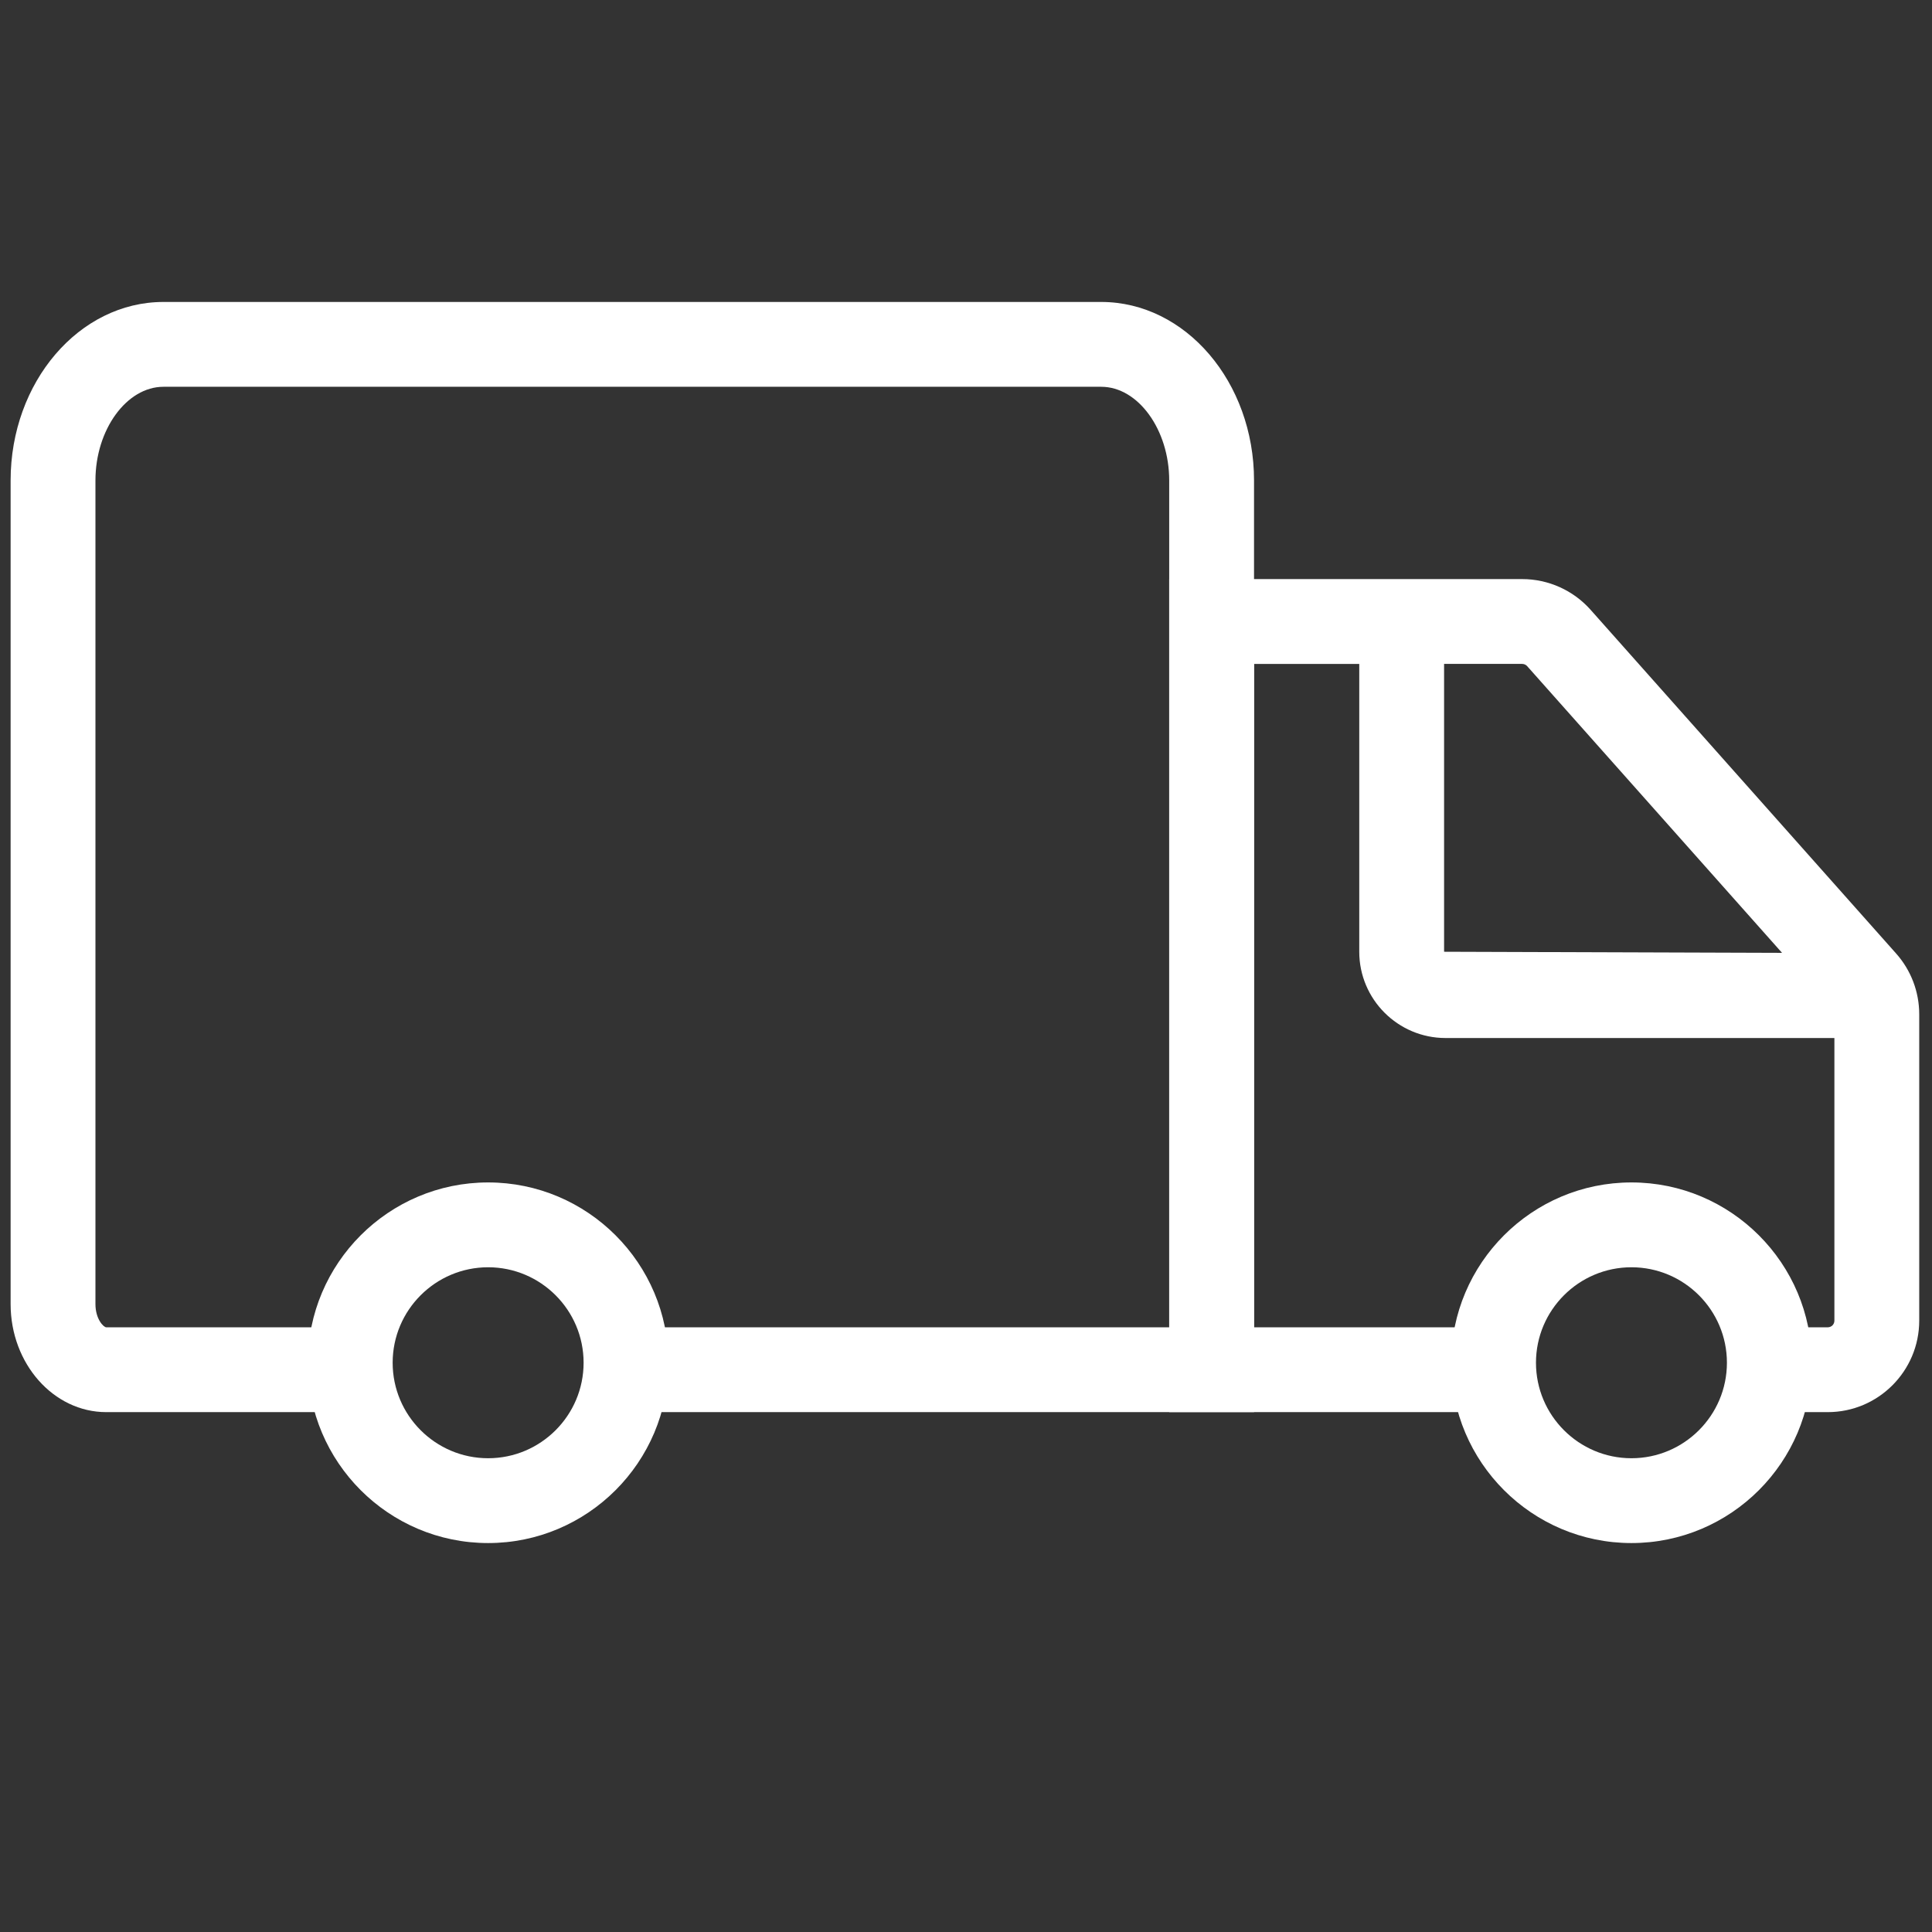
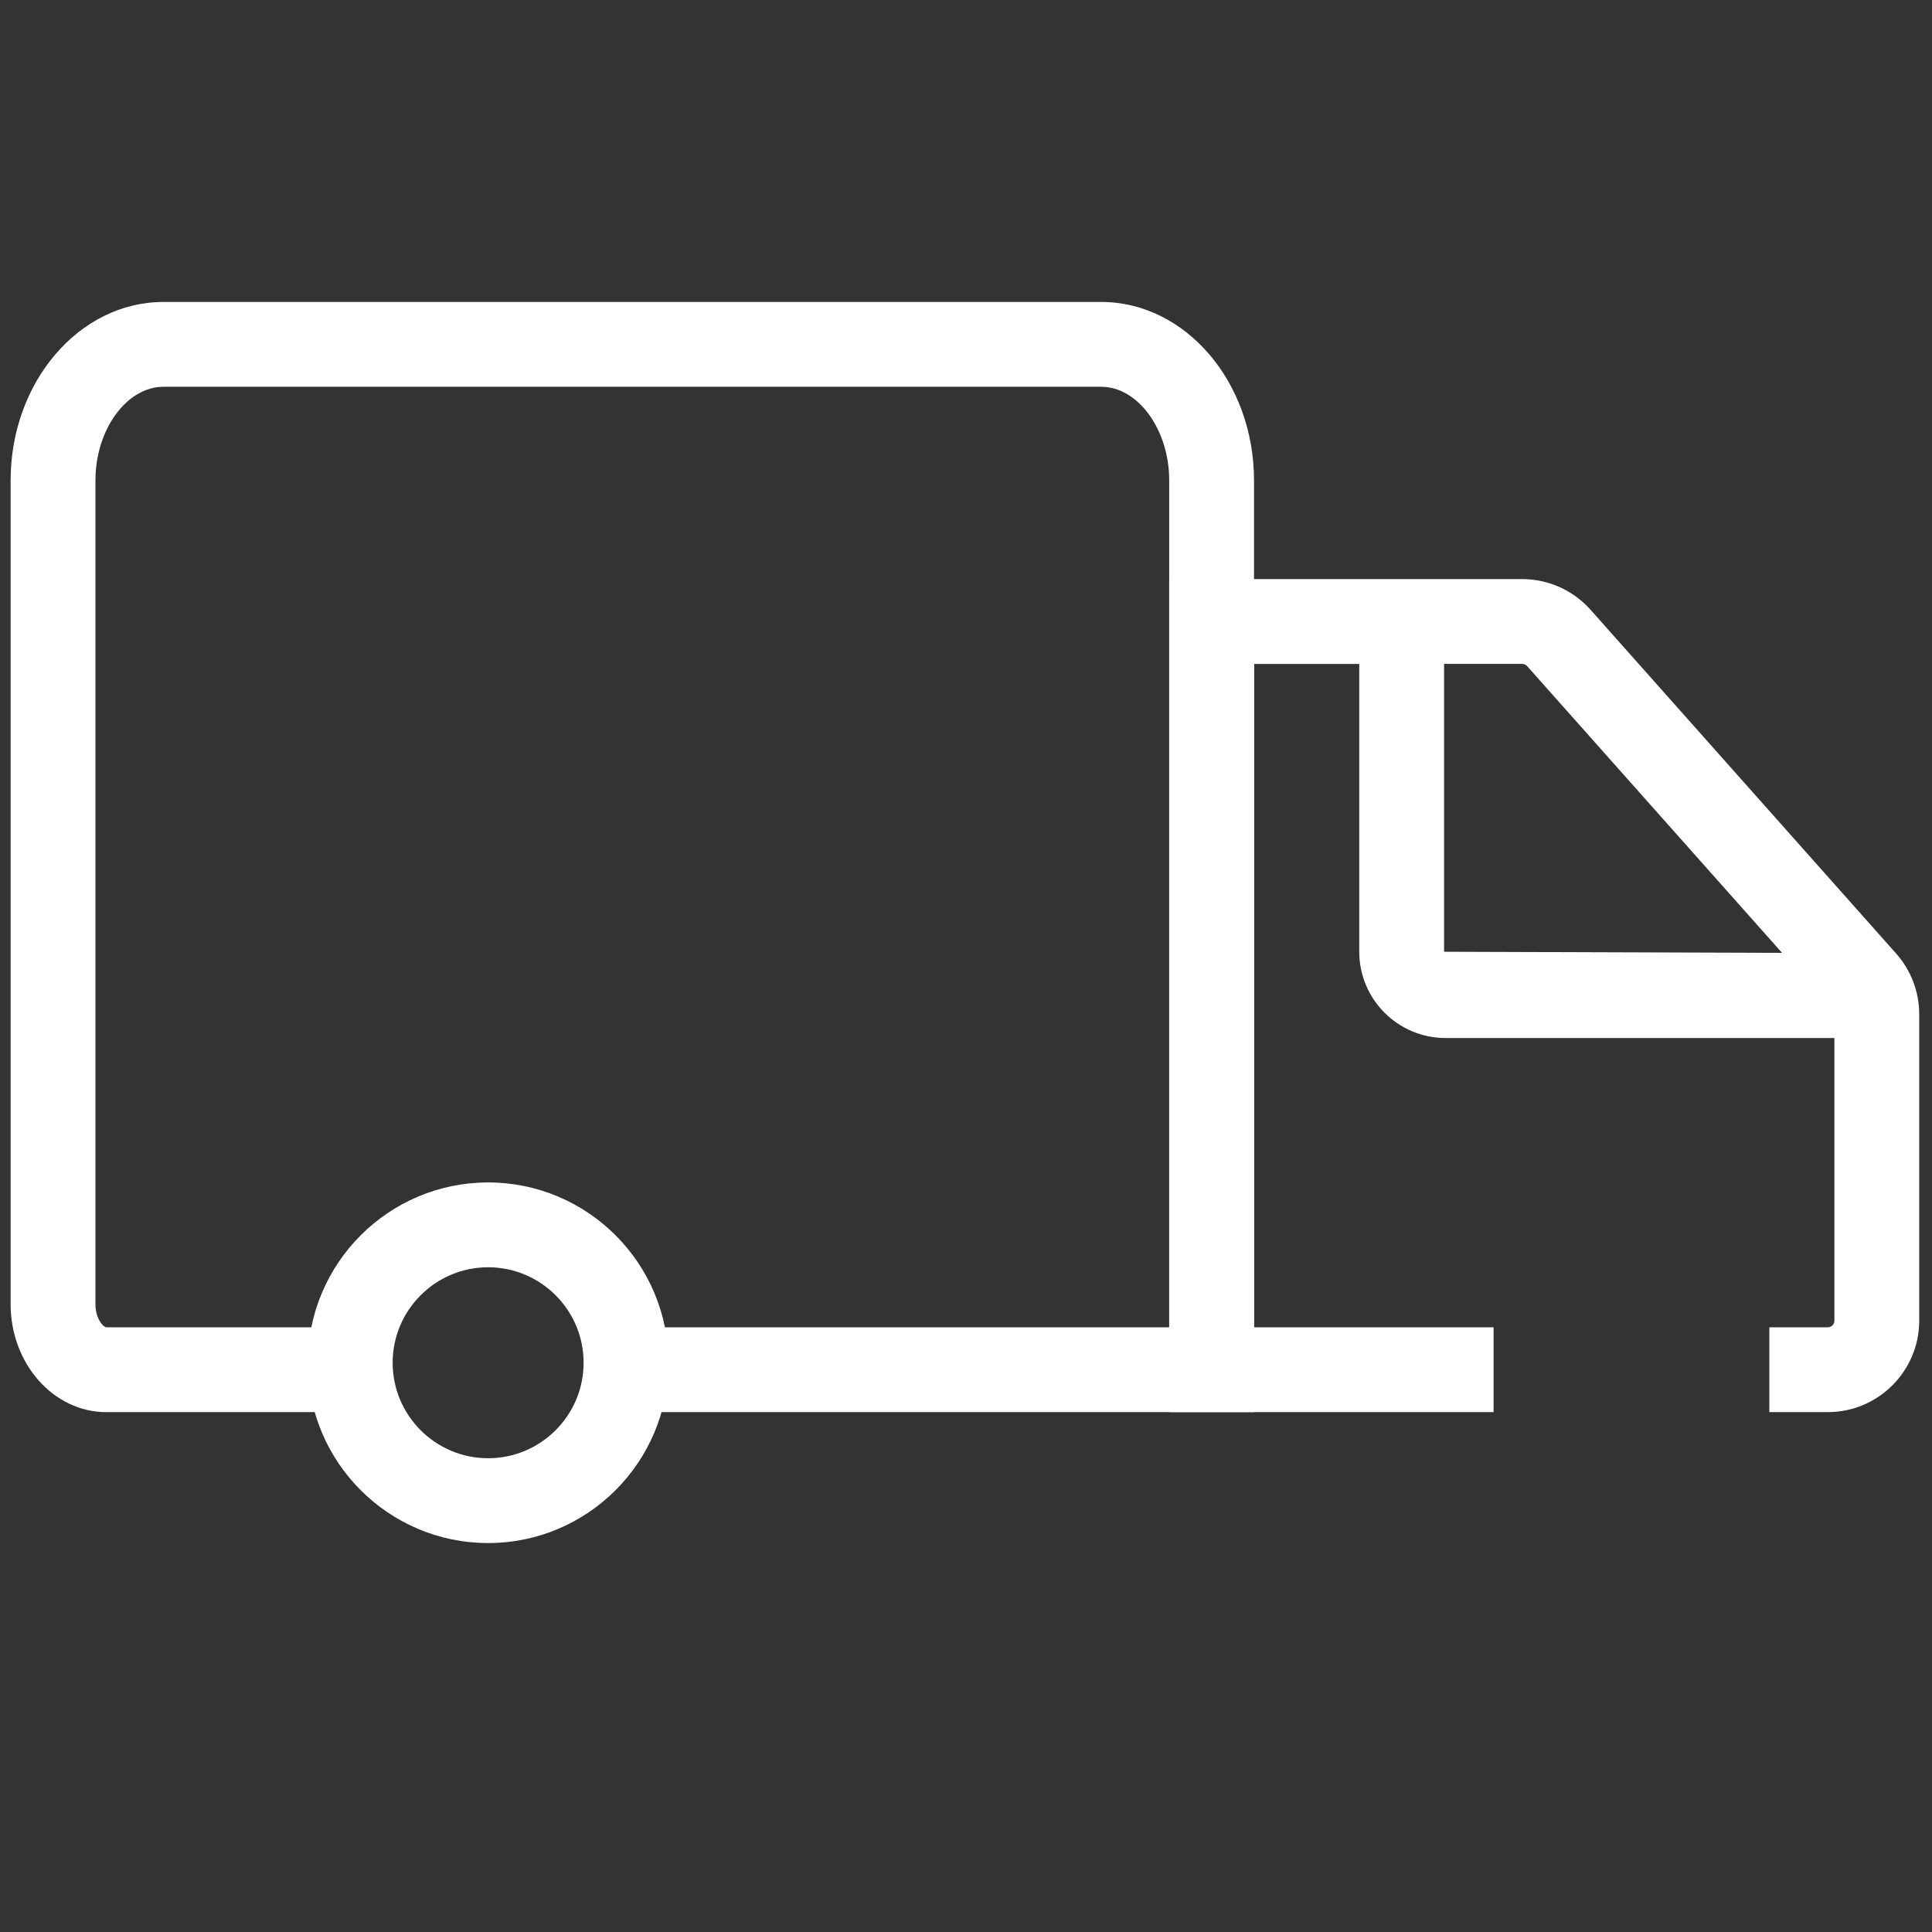
<svg xmlns="http://www.w3.org/2000/svg" version="1.1" width="256" height="256" viewBox="0 0 256 256" xml:space="preserve">
  <rect x="0" y="0" width="256" height="256" fill="#333333" stroke="none" />
  <g style="stroke: none; stroke-width: 0; stroke-dasharray: none; stroke-linecap: butt; stroke-linejoin: miter; stroke-miterlimit: 10; fill: none; fill-rule: nonzero; opacity: 1;" transform="translate(1.407 1.407) scale(2.81 2.81)">
    <path d="M 85.687 66.088 h -2.755 v -4 h 2.755 c 0.173 0 0.313 -0.141 0.313 -0.313 V 47.326 c 0 -0.076 -0.028 -0.149 -0.079 -0.207 L 71.512 30.911 c -0.059 -0.066 -0.145 -0.105 -0.234 -0.105 H 58.633 v 31.282 h 11.295 v 4 H 54.633 V 26.806 h 16.645 c 1.23 0 2.406 0.527 3.224 1.447 L 88.91 44.461 C 89.612 45.25 90 46.268 90 47.326 v 14.448 C 90 64.153 88.065 66.088 85.687 66.088 z" style="stroke: none; stroke-width: 1; stroke-dasharray: none; stroke-linecap: butt; stroke-linejoin: miter; stroke-miterlimit: 10; fill: rgb(255,255,255); fill-rule: nonzero; opacity: 1;" transform=" matrix(1 0 0 1 0 0) " stroke-linecap="round" />
    <path d="M 58.633 66.088 H 29.019 v -4 h 25.614 V 22.155 c 0 -2.394 -1.468 -4.417 -3.205 -4.417 H 7.206 C 5.468 17.739 4 19.761 4 22.155 v 38.84 c 0 0.705 0.383 1.093 0.51 1.093 h 11.515 v 4 H 4.51 c -2.487 0 -4.51 -2.284 -4.51 -5.093 v -38.84 c 0 -4.641 3.232 -8.417 7.206 -8.417 h 44.222 c 3.973 0 7.205 3.775 7.205 8.417 V 66.088 z" style="stroke: none; stroke-width: 1; stroke-dasharray: none; stroke-linecap: butt; stroke-linejoin: miter; stroke-miterlimit: 10; fill: rgb(255,255,255); fill-rule: nonzero; opacity: 1;" transform=" matrix(1 0 0 1 0 0) " stroke-linecap="round" />
-     <path d="M 76.43 72.262 c -4.688 0 -8.502 -3.814 -8.502 -8.503 s 3.813 -8.502 8.502 -8.502 s 8.502 3.813 8.502 8.502 S 81.118 72.262 76.43 72.262 z M 76.43 59.257 c -2.482 0 -4.502 2.02 -4.502 4.502 c 0 2.483 2.02 4.503 4.502 4.503 s 4.502 -2.02 4.502 -4.503 C 80.932 61.276 78.912 59.257 76.43 59.257 z" style="stroke: none; stroke-width: 1; stroke-dasharray: none; stroke-linecap: butt; stroke-linejoin: miter; stroke-miterlimit: 10; fill: rgb(255,255,255); fill-rule: nonzero; opacity: 1;" transform=" matrix(1 0 0 1 0 0) " stroke-linecap="round" />
    <path d="M 22.517 72.262 c -4.688 0 -8.502 -3.814 -8.502 -8.503 s 3.814 -8.502 8.502 -8.502 c 4.688 0 8.502 3.813 8.502 8.502 S 27.205 72.262 22.517 72.262 z M 22.517 59.257 c -2.482 0 -4.502 2.02 -4.502 4.502 c 0 2.483 2.02 4.503 4.502 4.503 s 4.502 -2.02 4.502 -4.503 C 27.019 61.276 24.999 59.257 22.517 59.257 z" style="stroke: none; stroke-width: 1; stroke-dasharray: none; stroke-linecap: butt; stroke-linejoin: miter; stroke-miterlimit: 10; fill: rgb(255,255,255); fill-rule: nonzero; opacity: 1;" transform=" matrix(1 0 0 1 0 0) " stroke-linecap="round" />
    <path d="M 88 48.447 H 67.664 c -2.244 0 -4.069 -1.825 -4.069 -4.069 V 28.806 h 4 v 15.573 L 88 44.447 V 48.447 z" style="stroke: none; stroke-width: 1; stroke-dasharray: none; stroke-linecap: butt; stroke-linejoin: miter; stroke-miterlimit: 10; fill: rgb(255,255,255); fill-rule: nonzero; opacity: 1;" transform=" matrix(1 0 0 1 0 0) " stroke-linecap="round" />
  </g>
</svg>